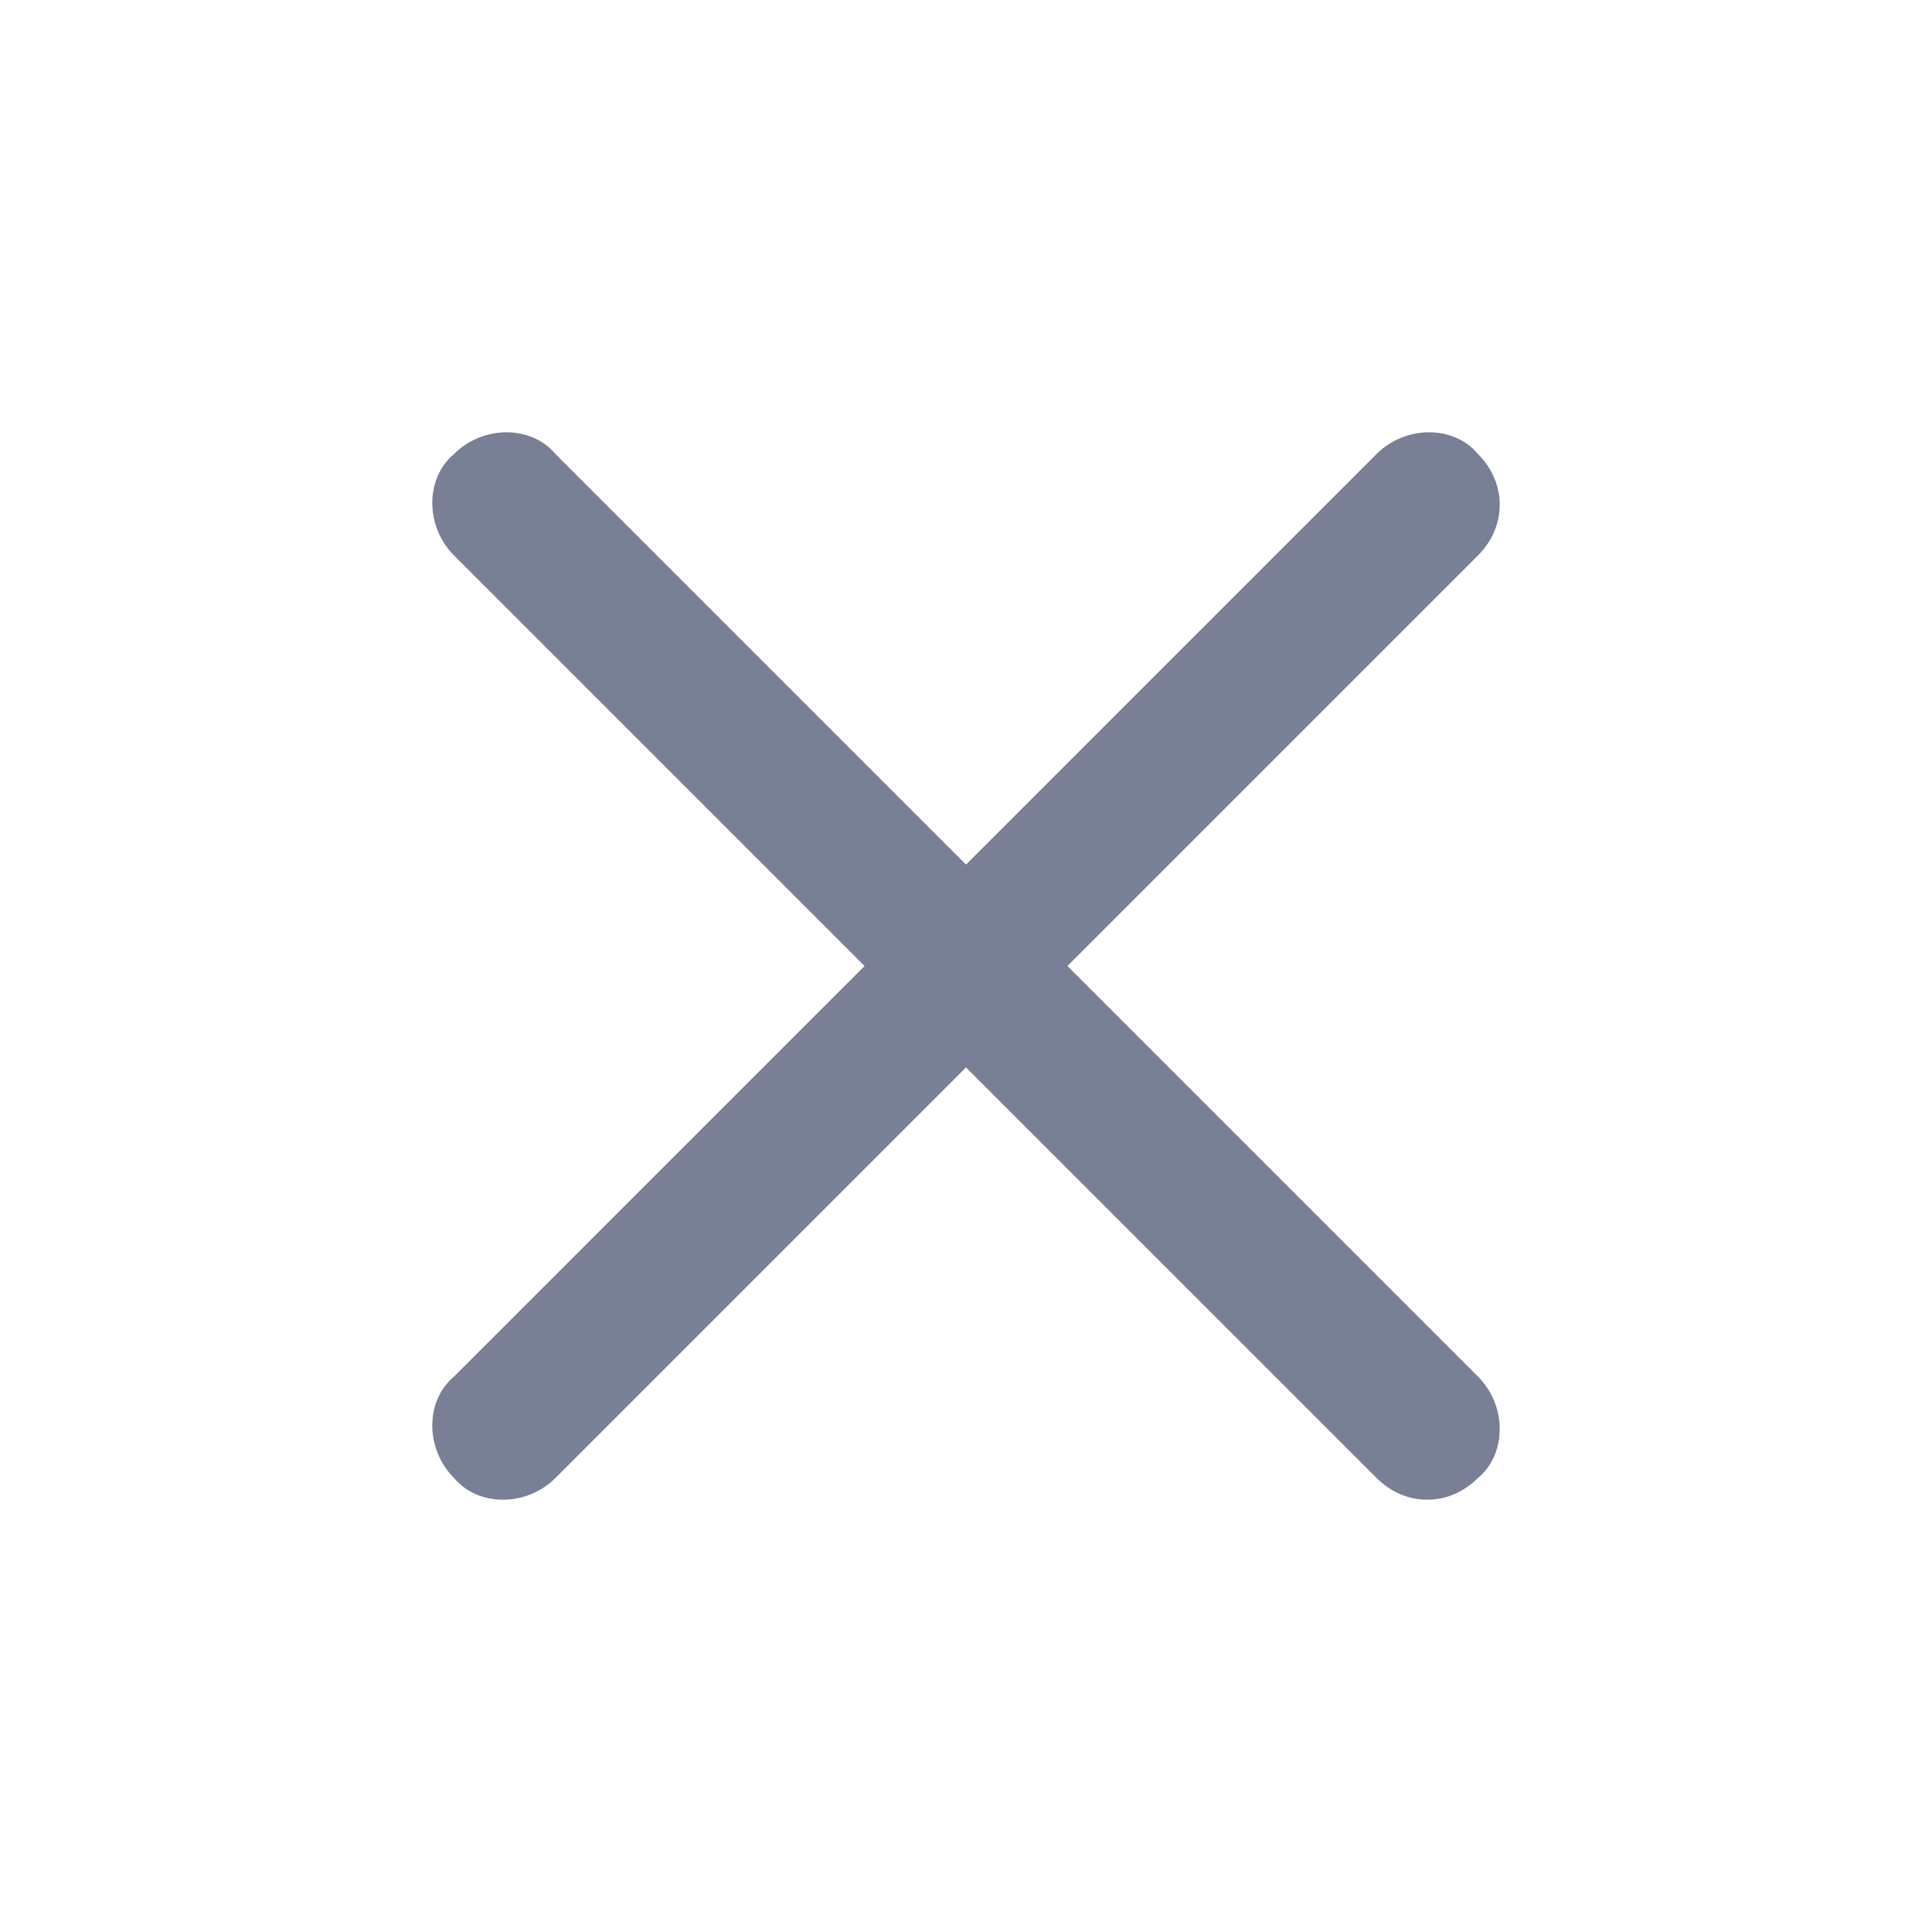
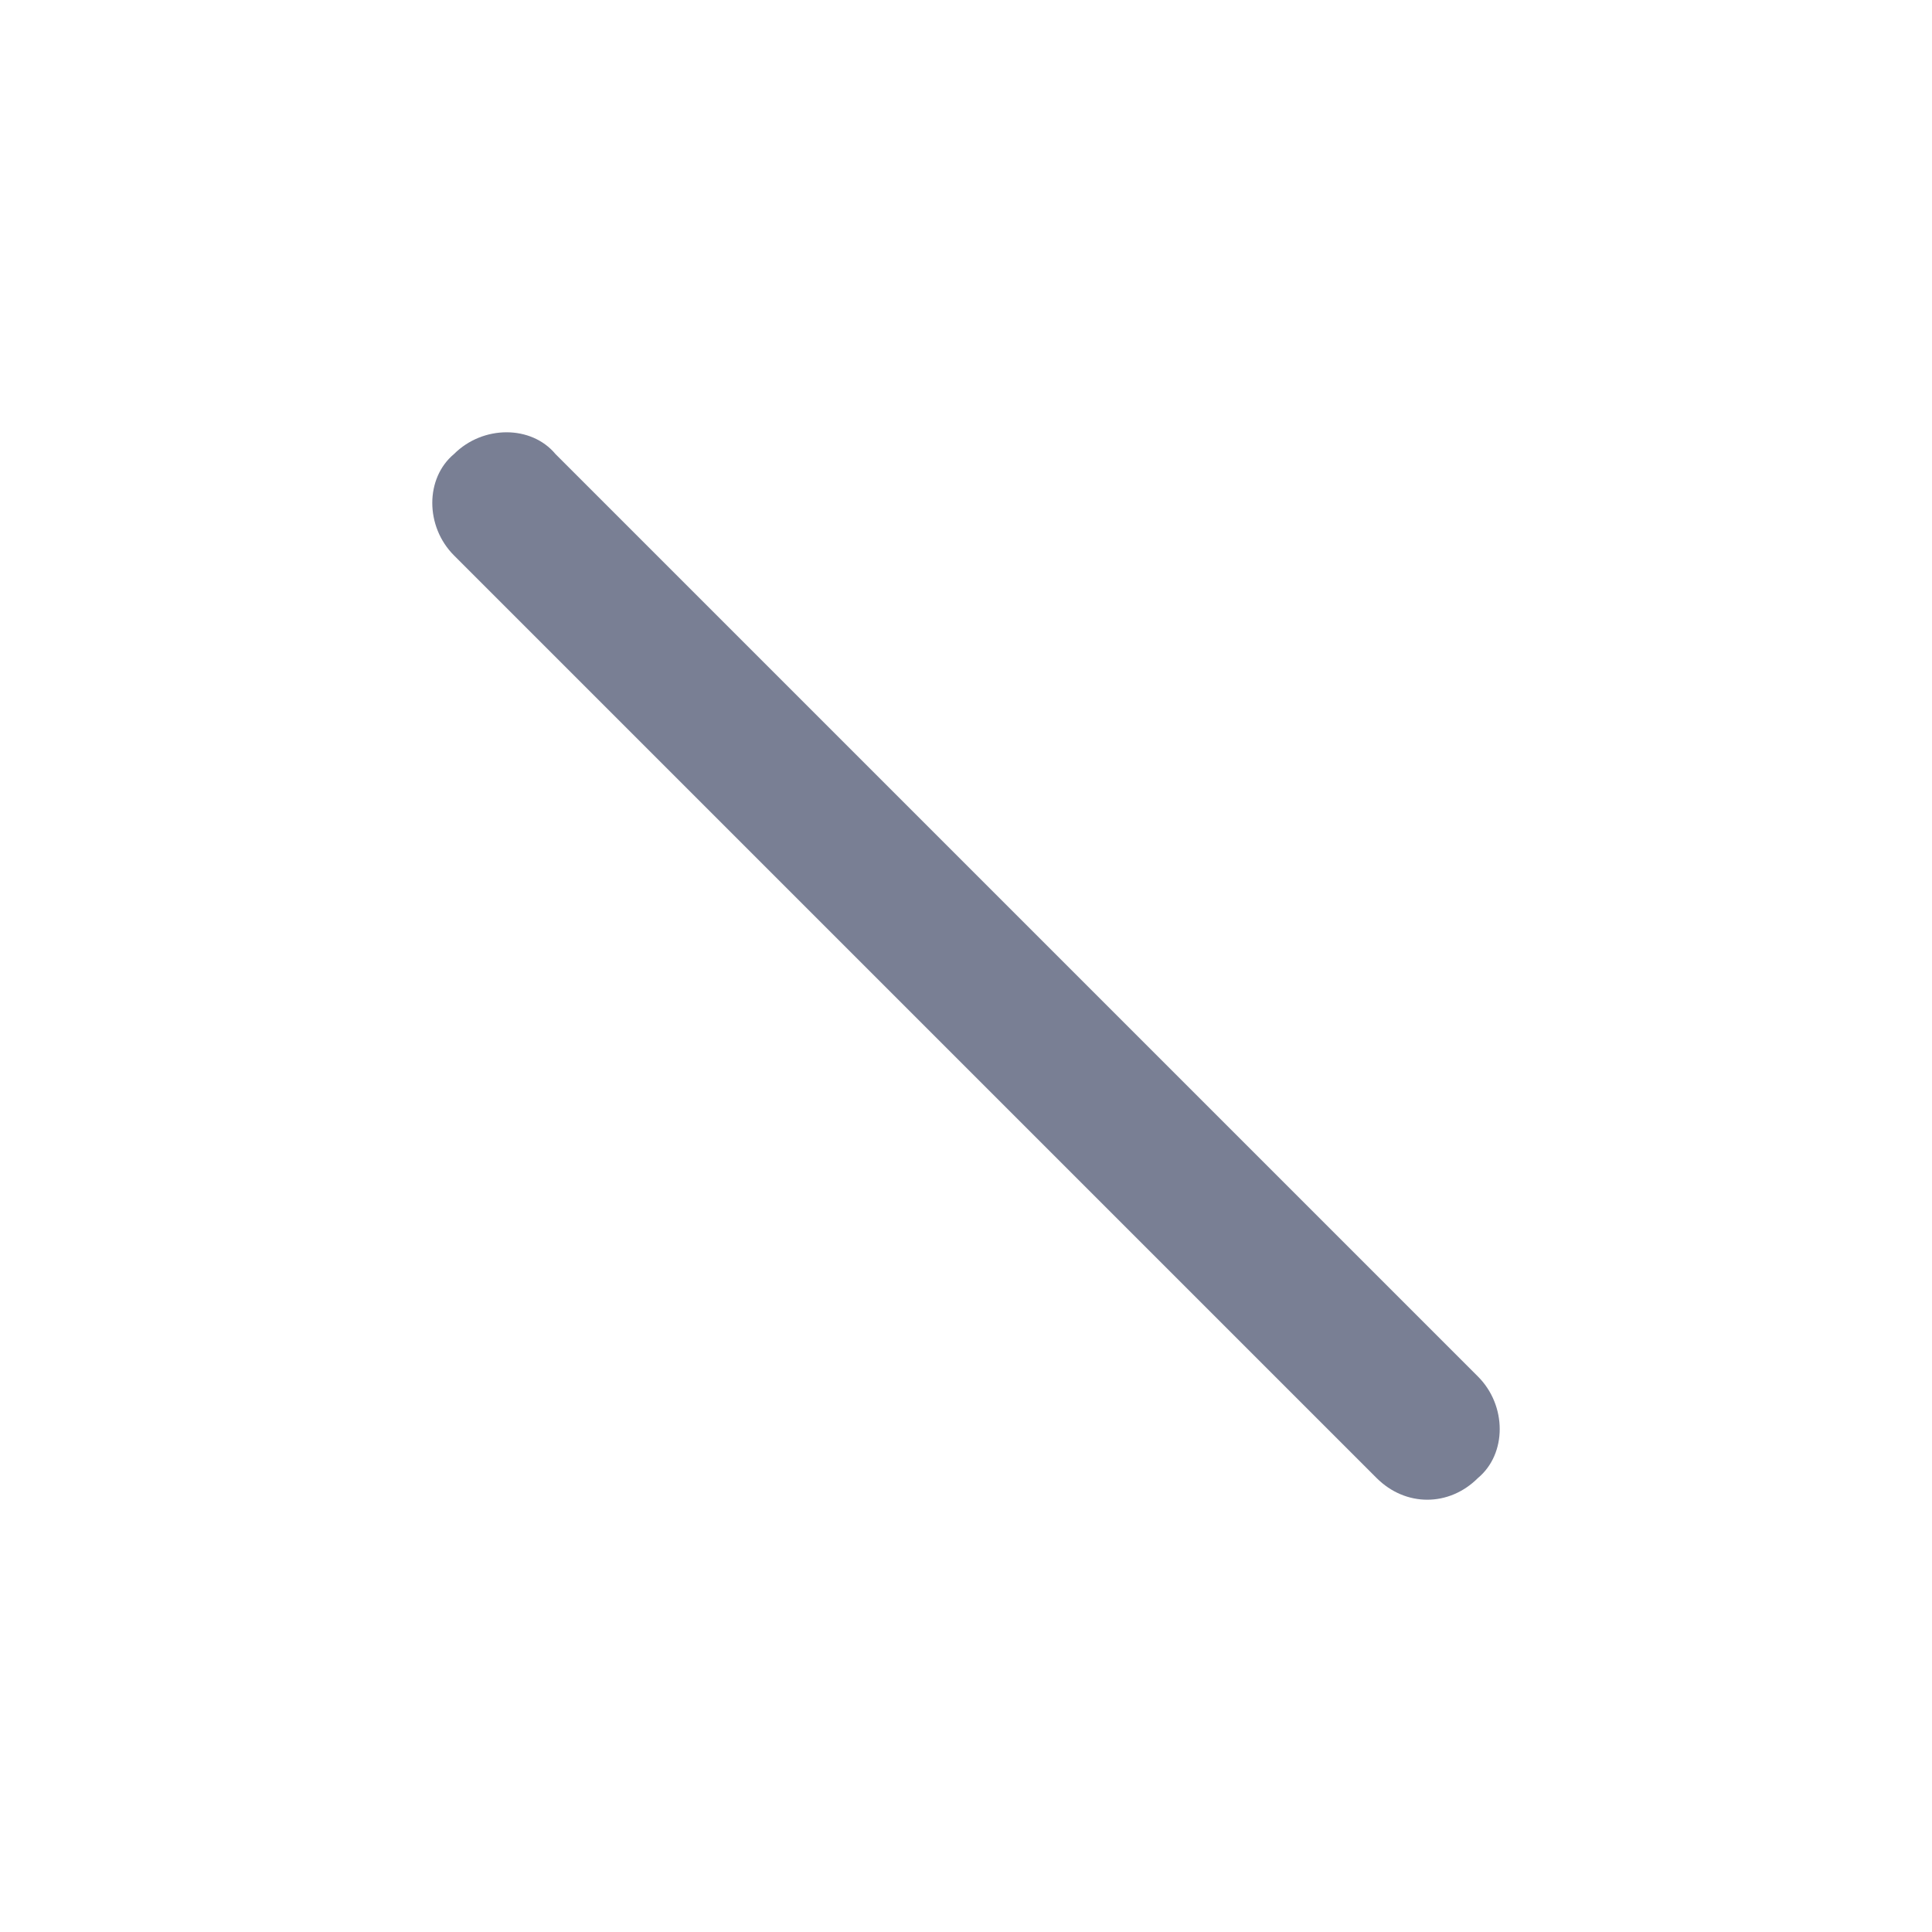
<svg xmlns="http://www.w3.org/2000/svg" version="1.1" id="レイヤー_1" x="0px" y="0px" viewBox="0 0 40 40" style="enable-background:new 0 0 40 40;" xml:space="preserve">
  <style type="text/css">
	.st0{fill:#797F94;}
</style>
  <path class="st0" d="M28.5,30.6L9.4,11.5c-0.6-0.6-0.6-1.6,0-2.1l0,0c0.6-0.6,1.6-0.6,2.1,0l19.1,19.1c0.6,0.6,0.6,1.6,0,2.1l0,0  C30,31.2,29.1,31.2,28.5,30.6z" />
-   <path class="st0" d="M30.6,11.5L11.5,30.6c-0.6,0.6-1.6,0.6-2.1,0l0,0c-0.6-0.6-0.6-1.6,0-2.1L28.5,9.4c0.6-0.6,1.6-0.6,2.1,0l0,0  C31.2,10,31.2,10.9,30.6,11.5z" />
</svg>